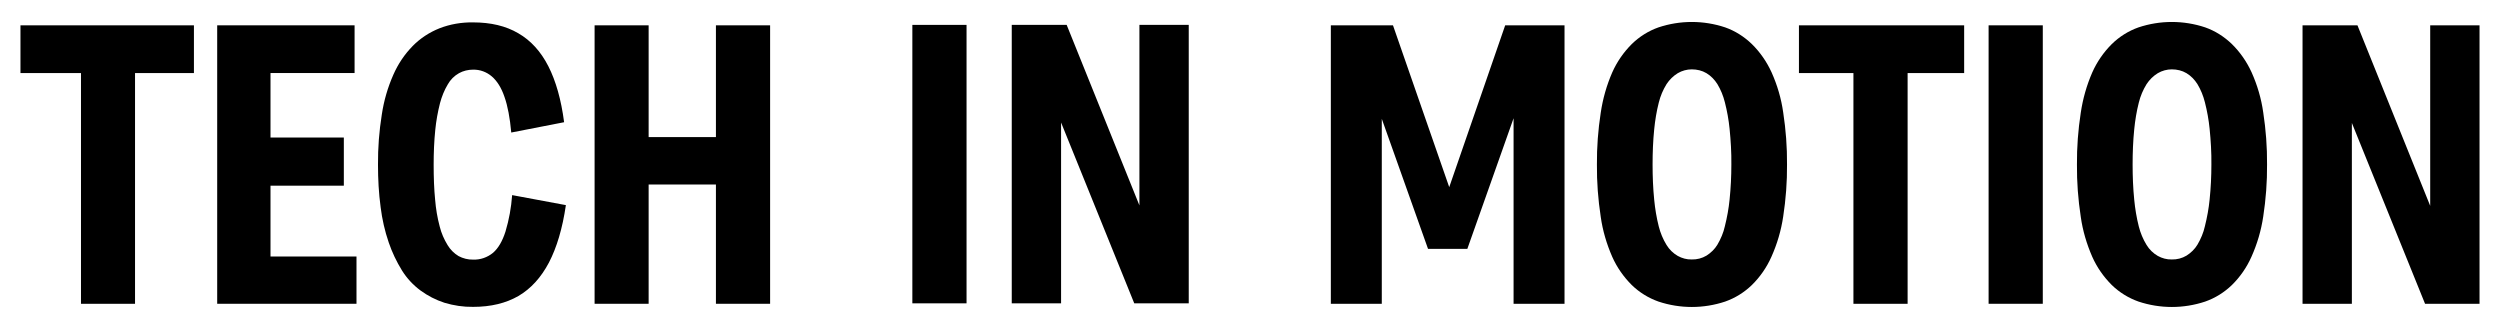
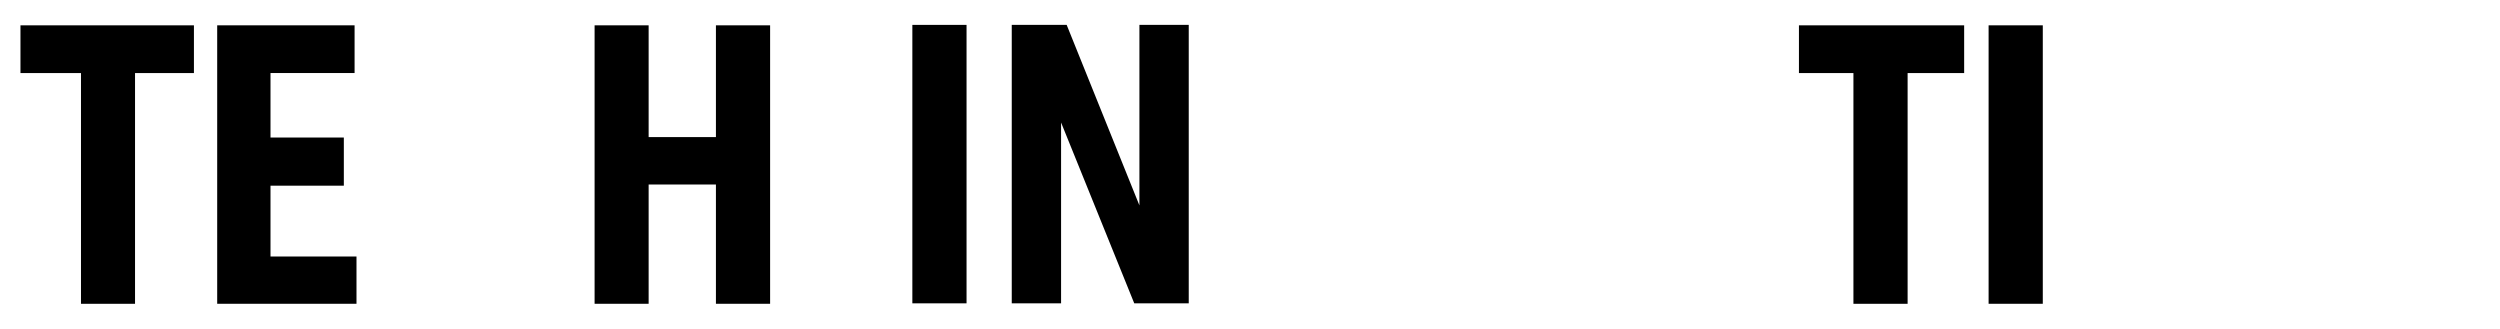
<svg xmlns="http://www.w3.org/2000/svg" enable-background="new 0 0 1697.8 223.5" viewBox="0 0 1697.8 223.5">
  <g>
-     <path d="m1211 76.3c1.8 11.7 2.7 23.6 2.6 35.4.1 11.8-.8 23.7-2.6 35.4-1.4 9.4-4.1 18.6-8 27.3-3.2 7.2-7.7 13.7-13.3 19.2-5.2 5-11.3 8.8-18.1 11.2-14.7 4.9-30.6 4.9-45.3 0-6.8-2.4-13.1-6.3-18.2-11.3-5.5-5.5-10-11.9-13.2-19.1-3.8-8.7-6.5-17.8-7.8-27.1-1.8-11.8-2.7-23.6-2.6-35.5-.1-11.8.8-23.6 2.6-35.3 1.4-9.4 4-18.6 7.8-27.3 3.2-7.2 7.7-13.7 13.2-19.2 5.2-5.1 11.4-9 18.2-11.4 14.7-4.9 30.6-4.9 45.3 0 6.8 2.4 12.9 6.3 18.1 11.3 5.6 5.5 10.1 12 13.4 19.2 3.9 8.7 6.6 17.9 7.9 27.2zm-35.2 35.4c.1-8.1-.4-16.1-1.2-24.2-.6-6.1-1.7-12.1-3.2-18-1.1-4.4-2.8-8.6-5.1-12.4-1.9-3-4.4-5.6-7.4-7.4s-6.5-2.6-10-2.6c-3.3 0-6.6.9-9.5 2.6-3.1 1.9-5.6 4.4-7.6 7.4-2.4 3.9-4.2 8.1-5.3 12.6-1.5 5.9-2.5 12-3.1 18.1-.8 7.9-1.1 15.9-1.1 23.9s.3 16 1.1 24c.6 6.1 1.6 12.2 3.1 18.1 1.1 4.4 2.9 8.7 5.3 12.6 1.9 3.1 4.5 5.6 7.6 7.4 2.9 1.6 6.1 2.5 9.5 2.4 3.5.1 7-.8 10-2.6 3-1.9 5.6-4.4 7.4-7.4 2.3-3.9 4.1-8.1 5.1-12.6 1.5-6 2.6-12 3.2-18.1.8-7.8 1.2-15.8 1.2-23.8z" />
    <path d="m1221.7 49.6h37v156.7h36.8v-156.7h38.4v-32.4h-112.2z" />
    <path d="m1350.5 17.2h36.8v189.1h-36.8z" />
-     <path d="m1537 76.3c1.8 11.7 2.7 23.6 2.6 35.4.1 11.8-.8 23.7-2.6 35.4-1.4 9.4-4.1 18.6-8 27.3-3.2 7.2-7.7 13.7-13.3 19.2-5.2 5-11.3 8.8-18.1 11.2-14.7 4.9-30.6 4.9-45.3 0-6.8-2.4-13.1-6.3-18.2-11.3-5.5-5.5-10-11.9-13.2-19.1-3.8-8.7-6.5-17.8-7.8-27.1-1.8-11.8-2.7-23.6-2.6-35.5-.1-11.8.8-23.6 2.6-35.3 1.4-9.4 4-18.6 7.8-27.3 3.2-7.2 7.7-13.7 13.2-19.2 5.2-5.1 11.4-9 18.2-11.4 14.7-4.9 30.6-4.9 45.3 0 6.8 2.4 12.9 6.3 18.1 11.3 5.6 5.5 10.1 12 13.4 19.2 3.9 8.7 6.6 17.9 7.9 27.2zm-35.2 35.4c.1-8.1-.4-16.1-1.2-24.2-.6-6.1-1.7-12.1-3.2-18-1.1-4.4-2.8-8.6-5.1-12.4-1.9-3-4.4-5.6-7.4-7.4s-6.5-2.6-10-2.6c-3.3 0-6.6.9-9.5 2.6-3.1 1.9-5.6 4.4-7.6 7.4-2.4 3.9-4.2 8.1-5.3 12.6-1.5 5.9-2.5 12-3.1 18.1-.8 7.9-1.1 15.9-1.1 23.9s.3 16 1.1 24c.6 6.1 1.6 12.2 3.1 18.1 1.1 4.4 2.9 8.7 5.3 12.6 1.9 3.1 4.5 5.6 7.6 7.4 2.9 1.6 6.1 2.5 9.5 2.4 3.5.1 7-.8 10-2.6 3-1.9 5.6-4.4 7.4-7.4 2.3-3.9 4.1-8.1 5.1-12.6 1.5-6 2.6-12 3.2-18.1.8-7.8 1.2-15.8 1.2-23.8z" />
-     <path d="m1650.4 139.8-49.4-122.6h-3.8-10.3-23.2v189.1h33.5v-122.8l49.7 122.8h3.5 7 26.5v-189.1h-33.5z" />
-     <path d="m1022.2 17.2-38 109.9-38.2-109.9h-42.2v189.1h34.6v-125.6l31.4 88.3h26.7l31.4-88.7v126h34.6v-189.1z" />
    <path d="m55 49.6h-41.1v-32.4h117.8v32.4h-40v156.7h-36.7z" />
    <path d="m242.1 174.2h-58.4v-48.1h49.8v-32.7h-49.8v-43.8h57.1v-32.4h-57.1-10.5-25.7v189.1h25.7 10.5 58.4z" />
-     <path d="m264 164.7c2.3 6.7 5.3 13 9 19 3.3 5.3 7.6 9.9 12.6 13.6 4.9 3.6 10.4 6.4 16.2 8.3 6.3 1.9 12.9 2.9 19.5 2.8 12.1 0 22.3-2.5 30.8-7.4 8.5-5 15.3-12.5 20.7-22.7 5.3-10.2 9.2-23.2 11.5-39l-36.5-6.8c-.6 8.4-2.1 16.7-4.5 24.7-2.1 6.6-4.9 11.4-8.5 14.5-3.8 3.1-8.6 4.8-13.5 4.6-3.4.1-6.9-.8-9.9-2.4-3-1.8-5.6-4.4-7.4-7.4-2.4-3.9-4.3-8.2-5.4-12.7-1.6-6-2.6-12.1-3.1-18.2-.7-7-1-15-1-23.8 0-7.9.3-15.8 1.1-23.6.6-6.1 1.7-12.2 3.2-18.1 1.2-4.5 2.9-8.8 5.3-12.8 1.8-3.2 4.4-5.8 7.6-7.6 2.9-1.6 6.2-2.4 9.6-2.4 4.7-.1 9.2 1.6 12.7 4.6 3.6 3.1 6.5 7.7 8.6 13.9 2.2 6.2 3.7 14.3 4.6 24.2l35.9-7c-2-15.3-5.6-28-10.7-38s-11.9-17.5-20.4-22.4c-8.5-5-18.7-7.4-30.8-7.4-7.8-.1-15.5 1.2-22.7 4-6.8 2.7-13.1 6.8-18.2 12-5.6 5.7-10 12.3-13.2 19.6-3.8 8.6-6.4 17.6-7.8 26.9-1.8 11.3-2.7 22.7-2.6 34.2 0 9.7.5 19.3 1.8 28.9 1 8 2.8 16.1 5.5 23.9z" />
    <path d="m486.2 93.1h-45.7v-75.9h-36.7v189.1h36.7v-81h45.7v81h36.8v-189.1h-36.8z" />
    <path d="m619.6 16.9h36.8v189.1h-36.8z" />
    <path d="m773.8 139.5-49.4-122.6h-3.8-10.3-23.2v189.1h33.5v-122.8l49.7 122.8h3.5 7 26.5v-189.1h-33.5z" />
  </g>
</svg>